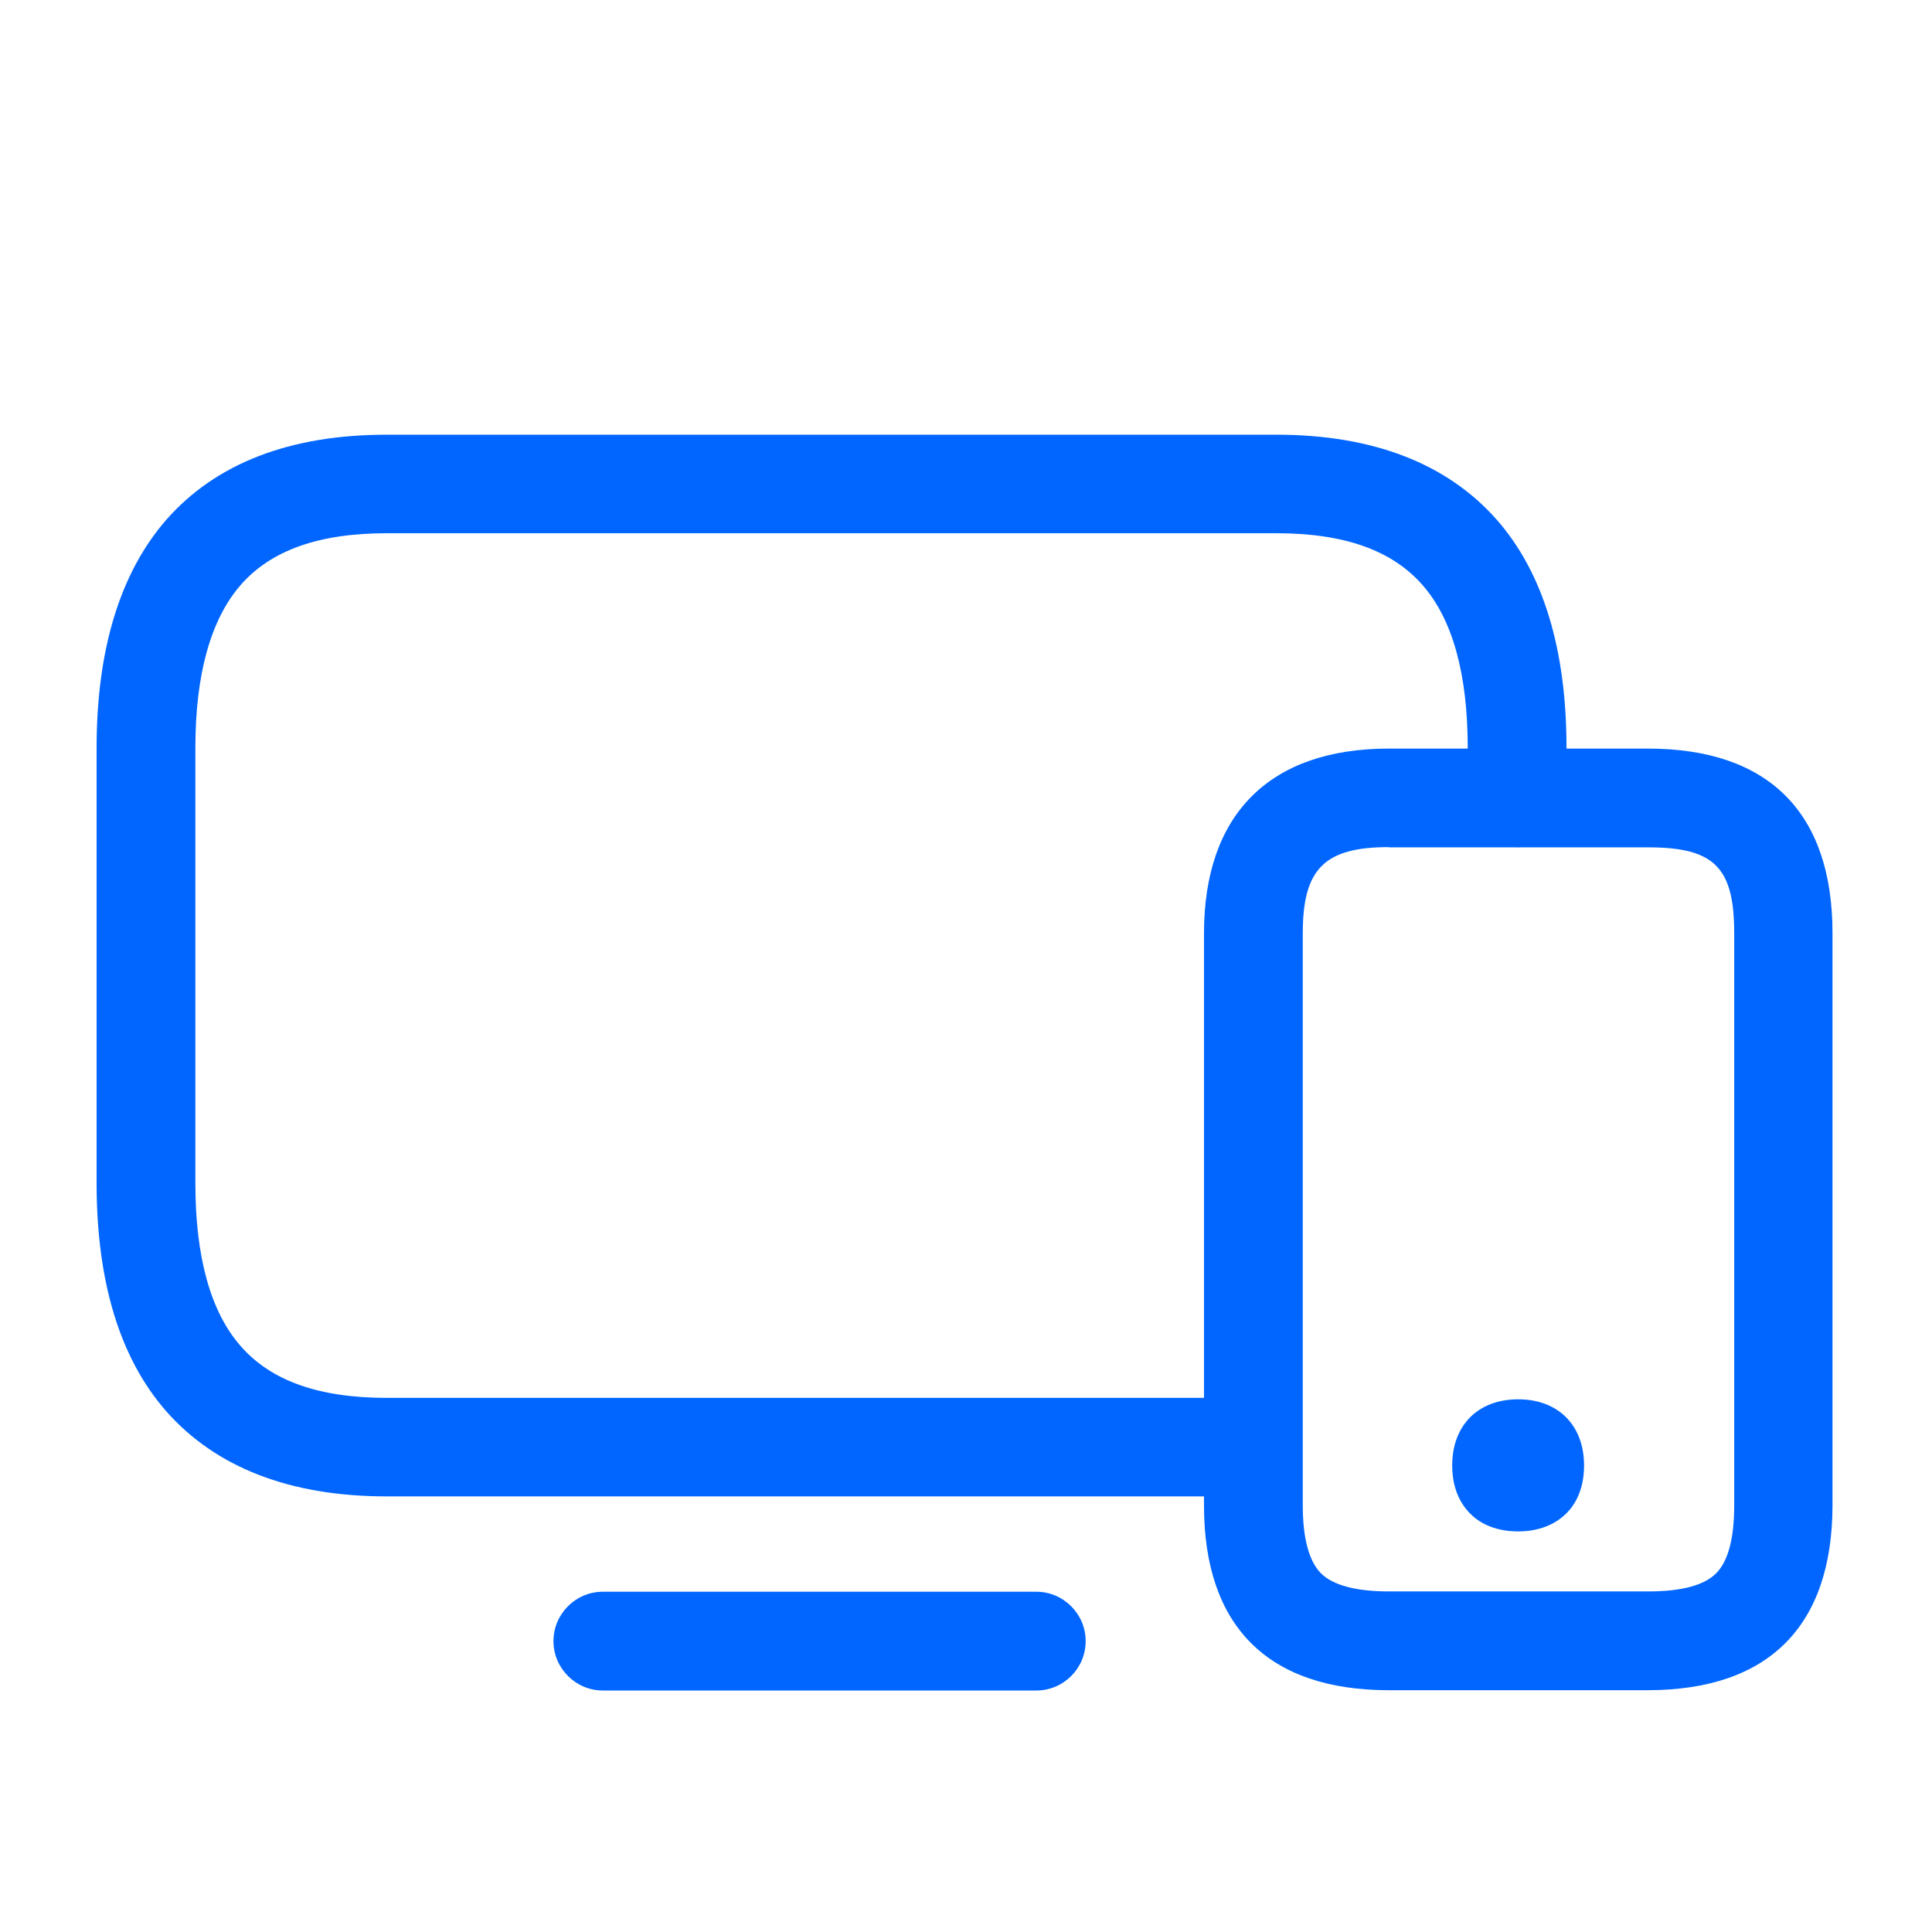
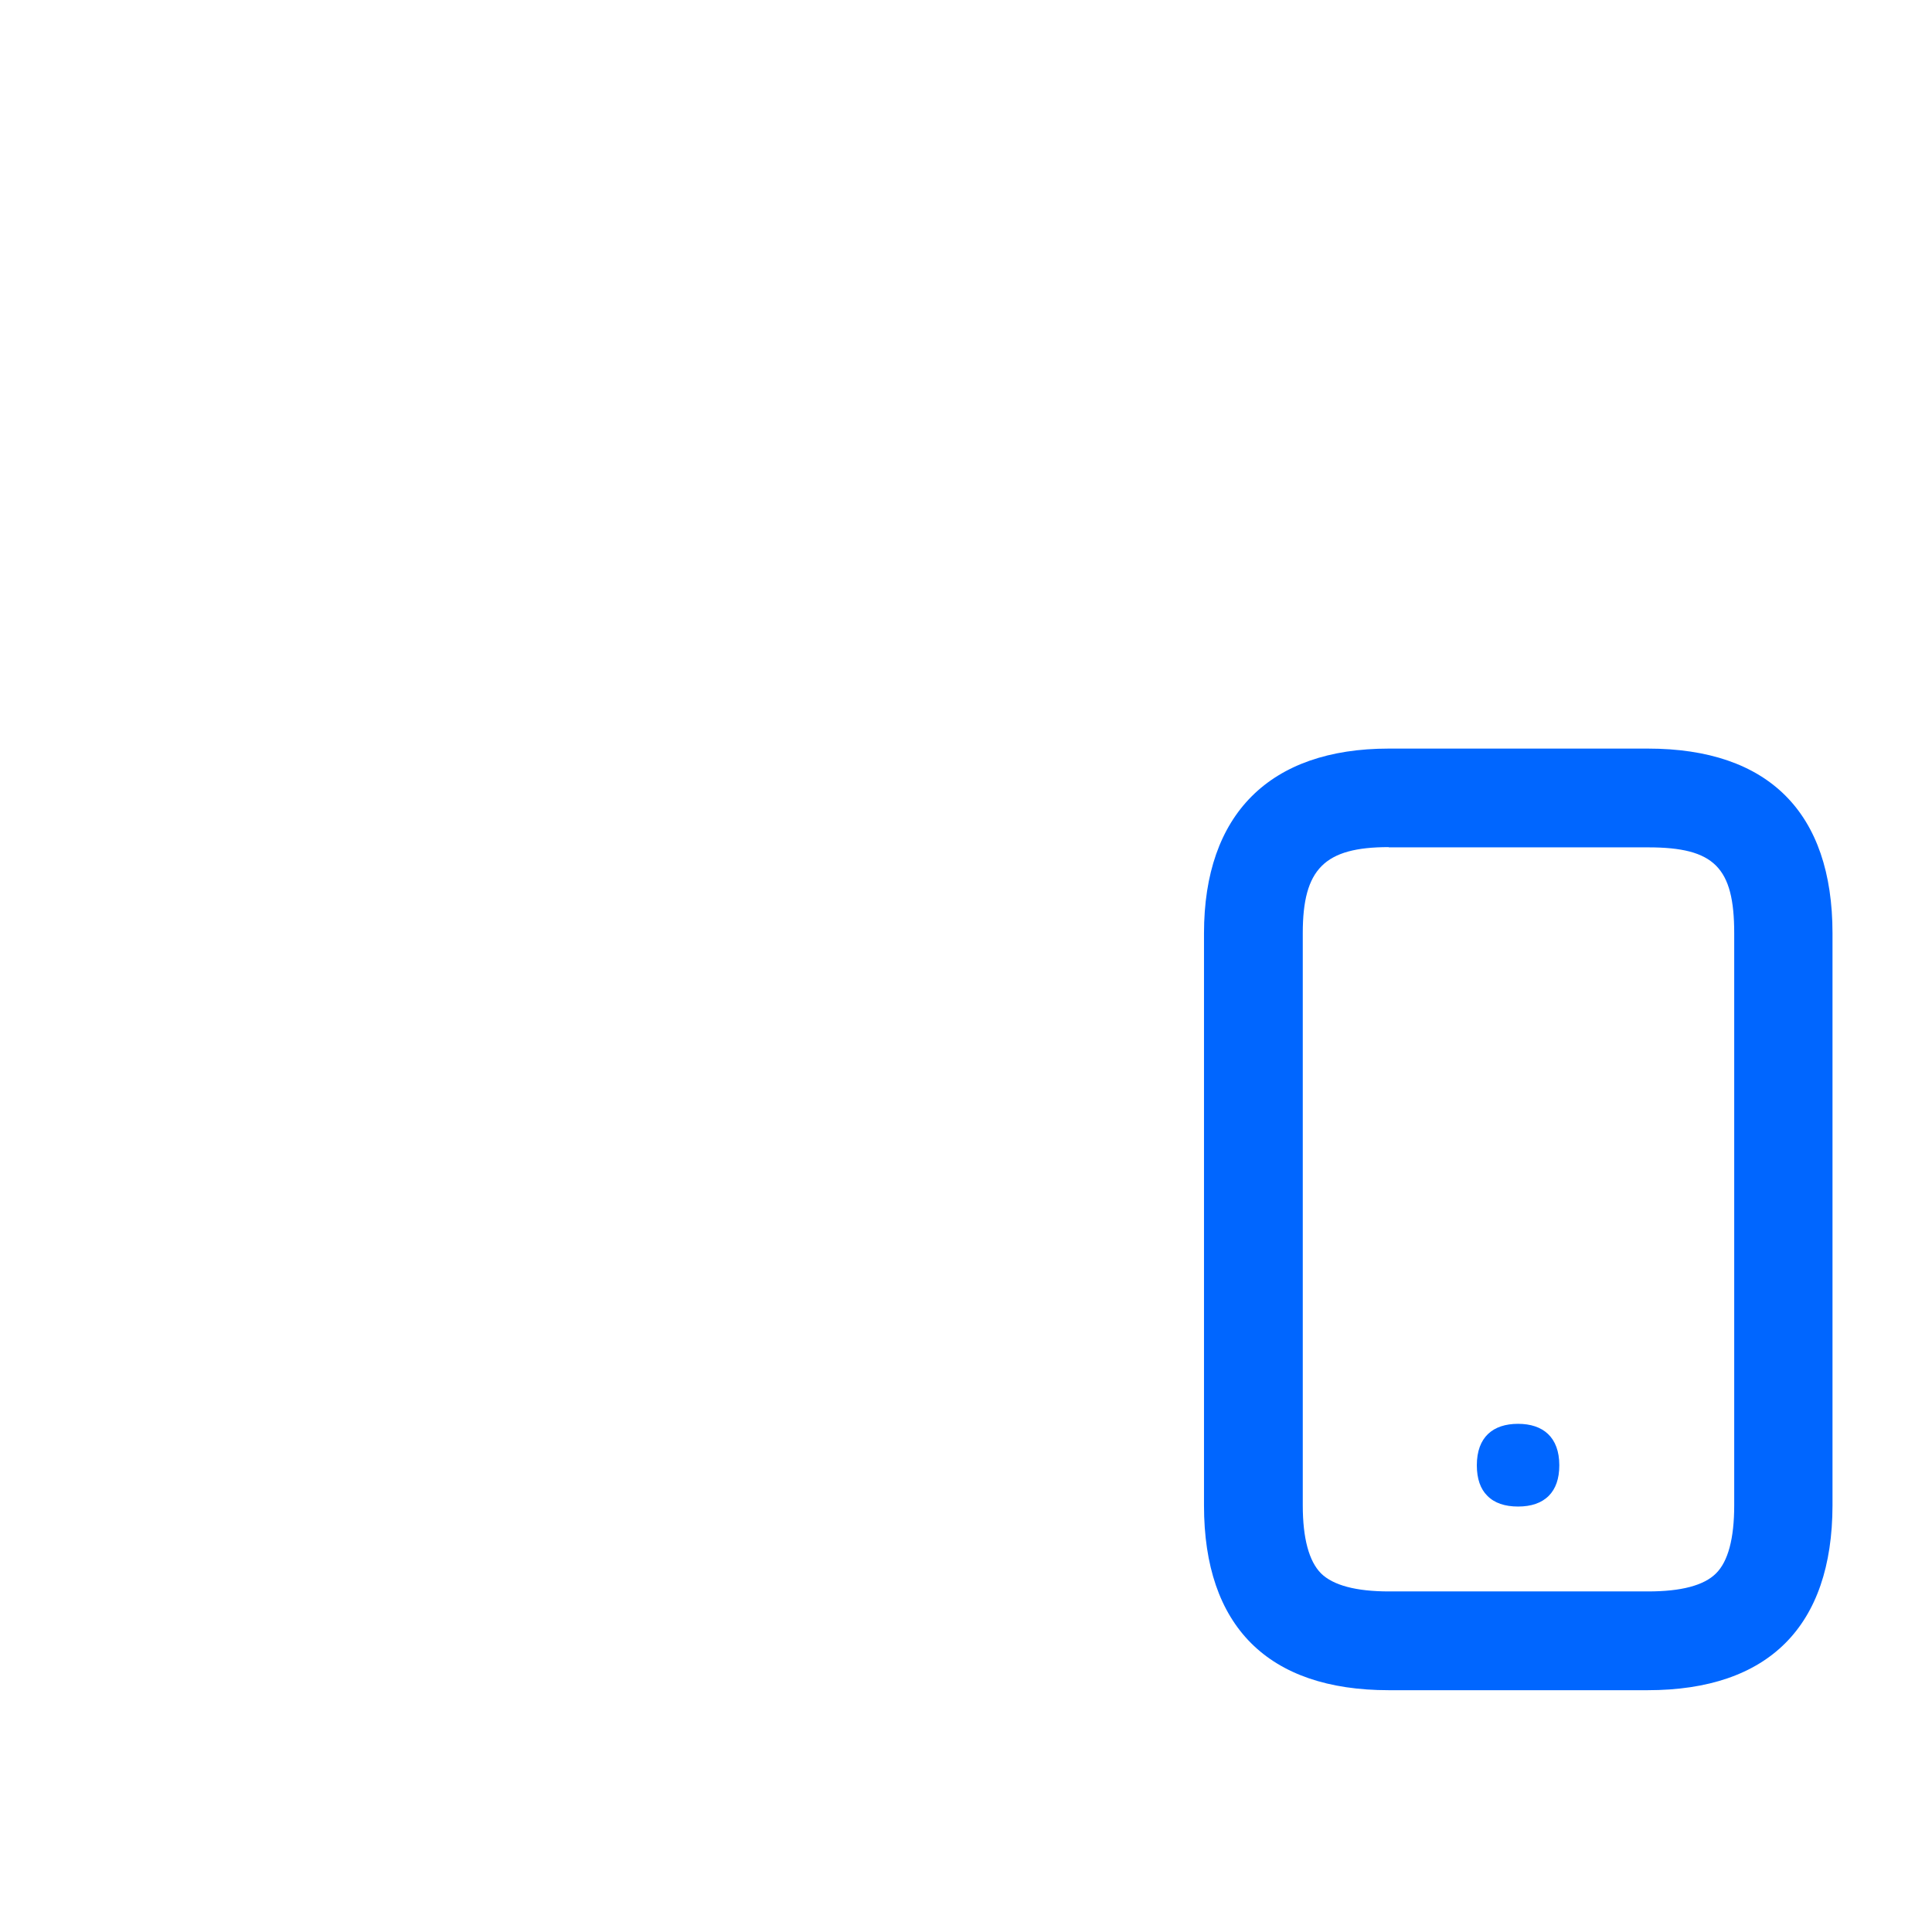
<svg xmlns="http://www.w3.org/2000/svg" width="32" height="32" viewBox="0 0 32 32" fill="none">
-   <path d="M20.355 24.785H6.406C4.803 24.785 3.572 24.306 2.749 23.37C1.984 22.494 1.6 21.226 1.6 19.598V12.387C1.6 10.759 1.989 9.491 2.749 8.615C3.572 7.675 4.799 7.2 6.406 7.2H21.14C22.744 7.2 23.975 7.679 24.797 8.615C25.562 9.491 25.946 10.759 25.946 12.387V13.213C25.946 13.663 25.578 14.031 25.128 14.031C24.678 14.031 24.31 13.663 24.31 13.213V12.387C24.31 11.168 24.061 10.26 23.562 9.691C23.058 9.114 22.265 8.832 21.14 8.832H6.406C5.281 8.832 4.488 9.114 3.985 9.691C3.49 10.26 3.236 11.168 3.236 12.387V19.598C3.236 20.817 3.486 21.725 3.985 22.294C4.488 22.871 5.281 23.153 6.406 23.153H20.355C20.805 23.153 21.173 23.521 21.173 23.971C21.173 24.421 20.809 24.785 20.355 24.785ZM17.164 28H9.985C9.535 28 9.167 27.632 9.167 27.182C9.167 26.732 9.535 26.364 9.985 26.364H17.164C17.614 26.364 17.982 26.732 17.982 27.182C17.982 27.632 17.618 28 17.164 28Z" fill="#0066FF" />
  <path d="M27.289 27.995H23.002C21.002 27.995 19.942 26.936 19.942 24.936V15.458C19.942 13.487 21.03 12.399 23.002 12.399H27.293C29.293 12.399 30.352 13.458 30.352 15.458V24.936C30.348 26.936 29.293 27.995 27.289 27.995V27.995ZM23.002 14.031C21.938 14.031 21.578 14.391 21.578 15.454V24.932C21.578 25.48 21.681 25.86 21.881 26.061C22.081 26.257 22.458 26.359 23.006 26.359H27.297C27.845 26.359 28.221 26.261 28.422 26.061C28.622 25.864 28.724 25.484 28.724 24.932V15.458C28.724 14.366 28.393 14.035 27.301 14.035H23.002V14.031V14.031Z" fill="#0066FF" />
-   <path d="M25.144 23.583C24.731 23.583 24.461 23.8 24.461 24.27C24.461 24.495 24.522 24.663 24.633 24.773C24.752 24.896 24.927 24.953 25.144 24.953C25.361 24.953 25.533 24.896 25.655 24.773C25.766 24.659 25.827 24.495 25.827 24.27C25.827 23.804 25.557 23.583 25.144 23.583V23.583Z" fill="#0066FF" />
-   <path d="M25.145 25.365C24.728 25.365 24.478 25.202 24.343 25.063C24.212 24.928 24.053 24.682 24.053 24.273C24.053 23.606 24.482 23.177 25.145 23.177C25.808 23.177 26.237 23.606 26.237 24.273C26.237 24.682 26.082 24.928 25.947 25.063C25.812 25.198 25.562 25.365 25.145 25.365ZM25.145 23.991C24.932 23.991 24.871 24.052 24.871 24.269C24.871 24.371 24.891 24.449 24.928 24.486C24.965 24.523 25.043 24.543 25.145 24.543C25.247 24.543 25.325 24.523 25.362 24.486C25.399 24.449 25.419 24.371 25.419 24.269C25.419 24.052 25.358 23.991 25.145 23.991V23.991Z" fill="#0066FF" />
+   <path d="M25.144 23.583C24.731 23.583 24.461 23.8 24.461 24.27C24.461 24.495 24.522 24.663 24.633 24.773C24.752 24.896 24.927 24.953 25.144 24.953C25.361 24.953 25.533 24.896 25.655 24.773C25.766 24.659 25.827 24.495 25.827 24.27C25.827 23.804 25.557 23.583 25.144 23.583V23.583" fill="#0066FF" />
</svg>